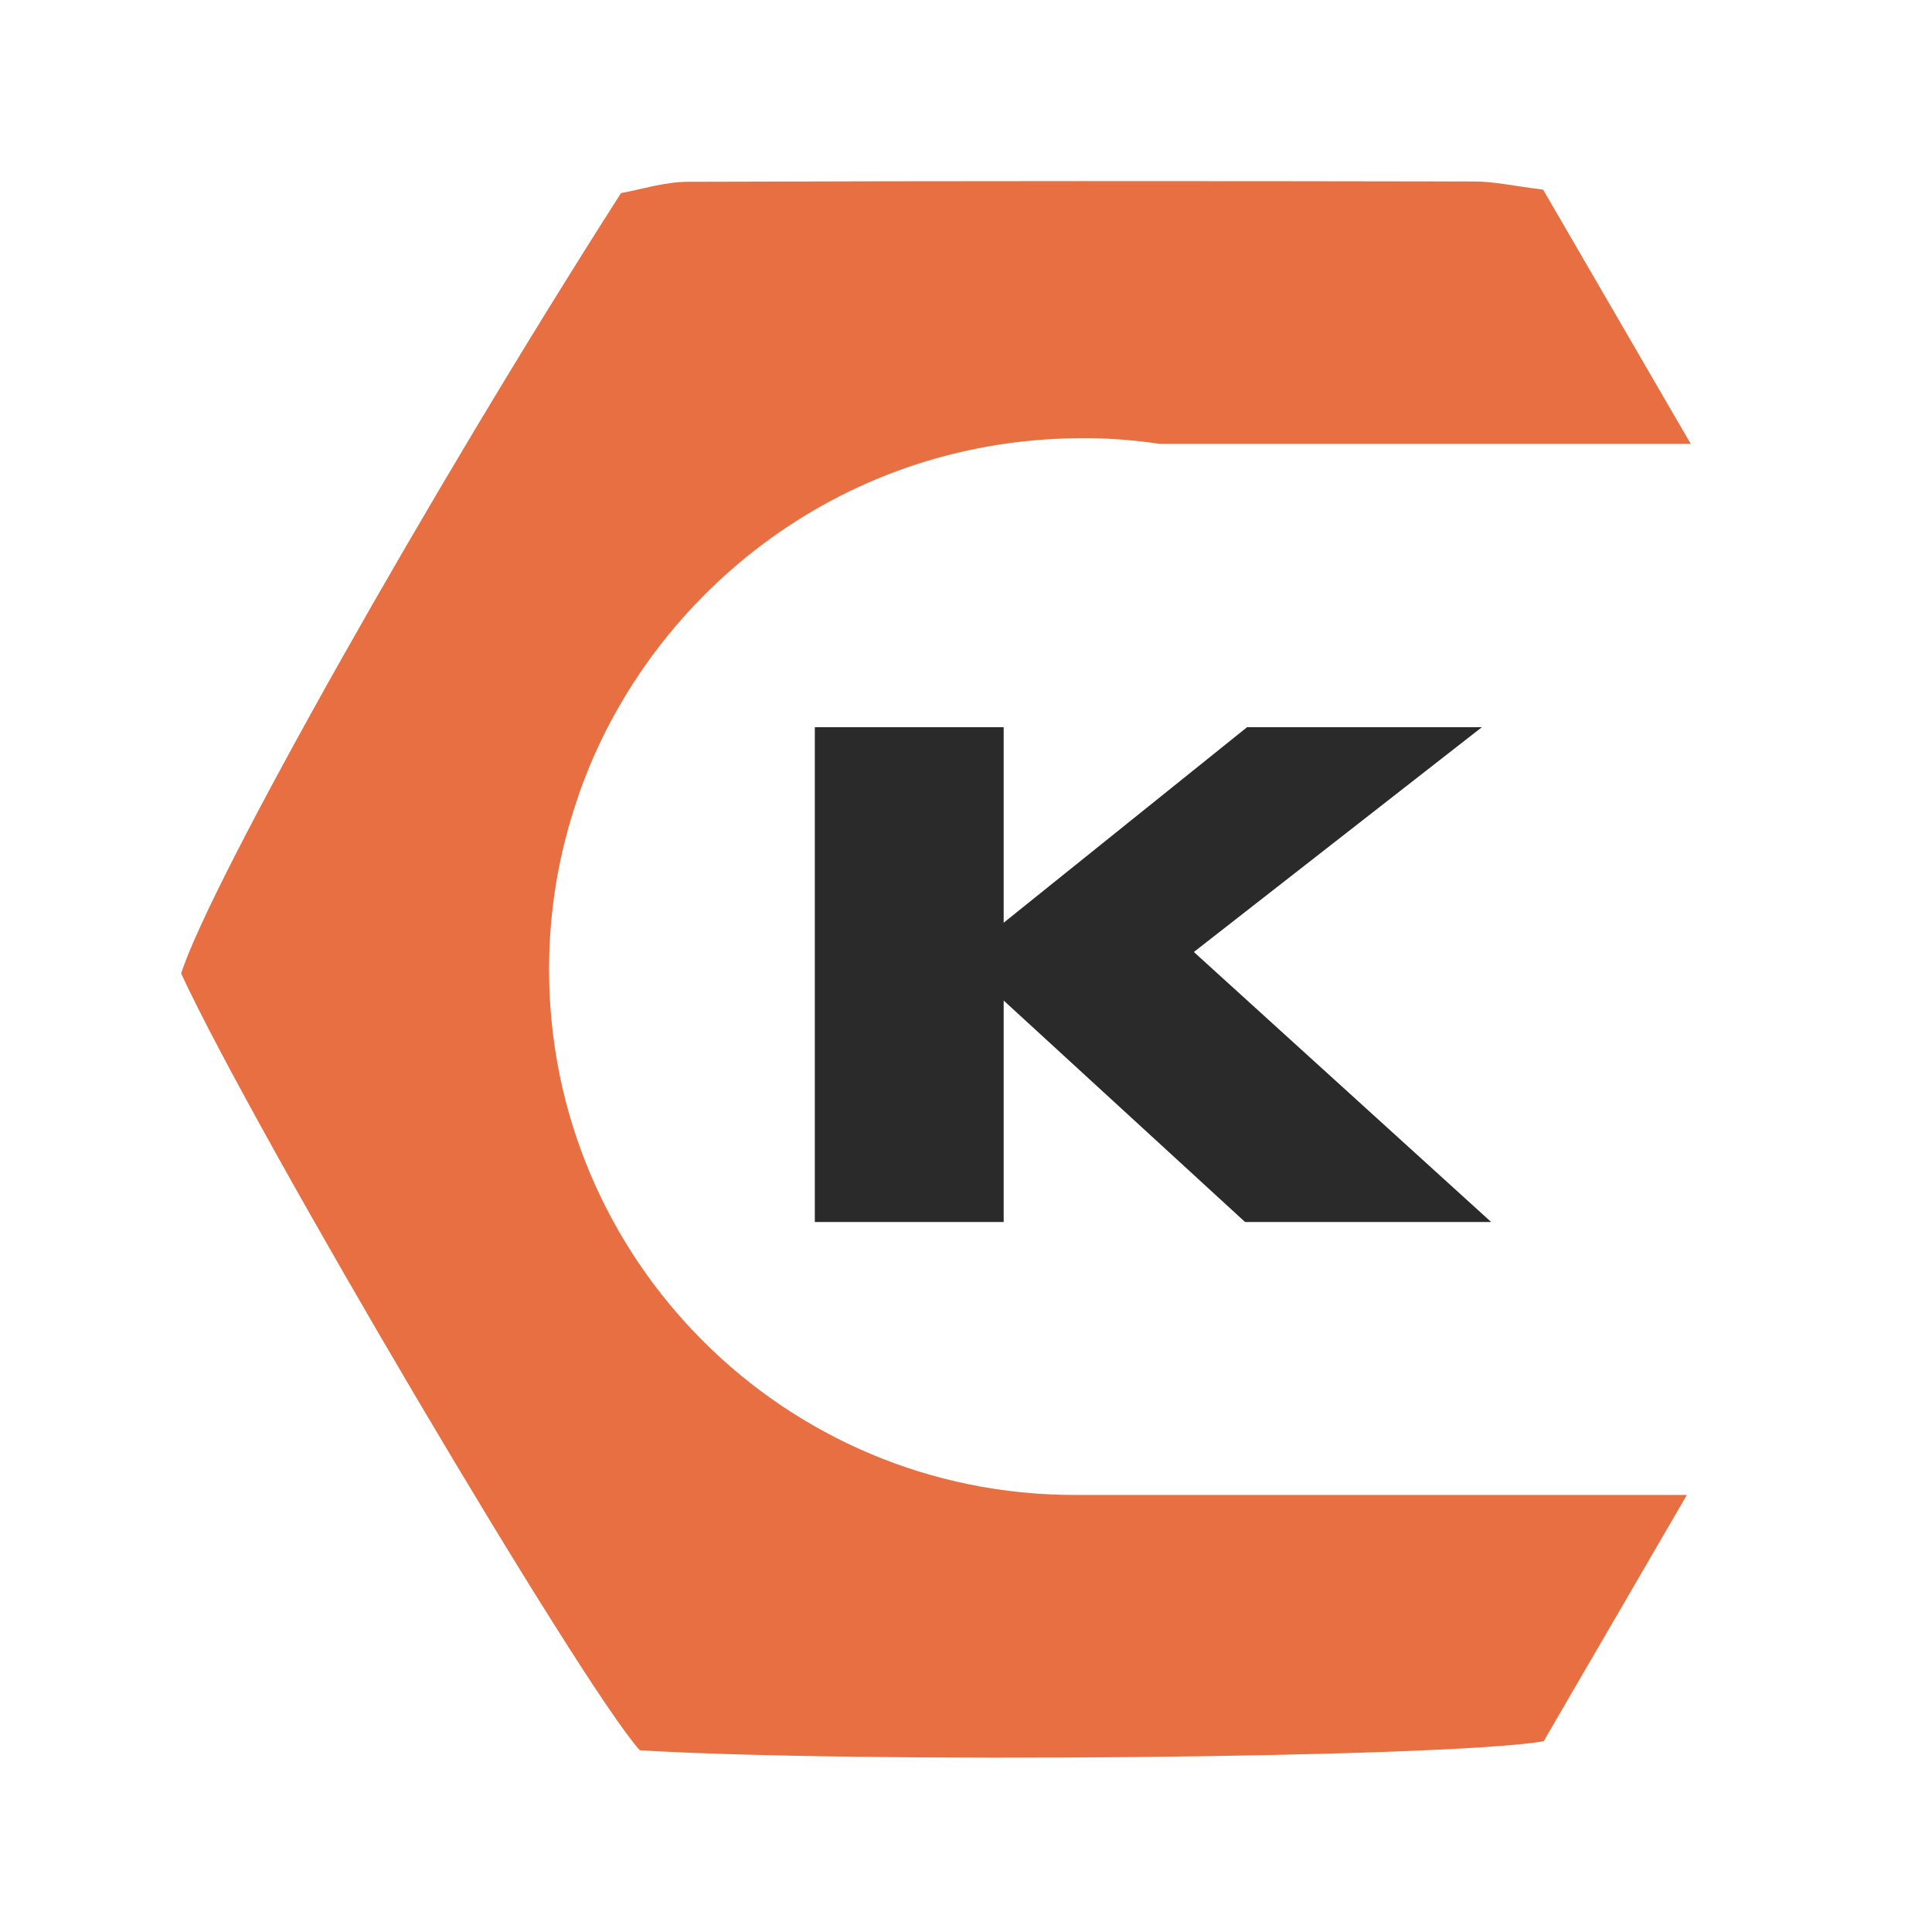
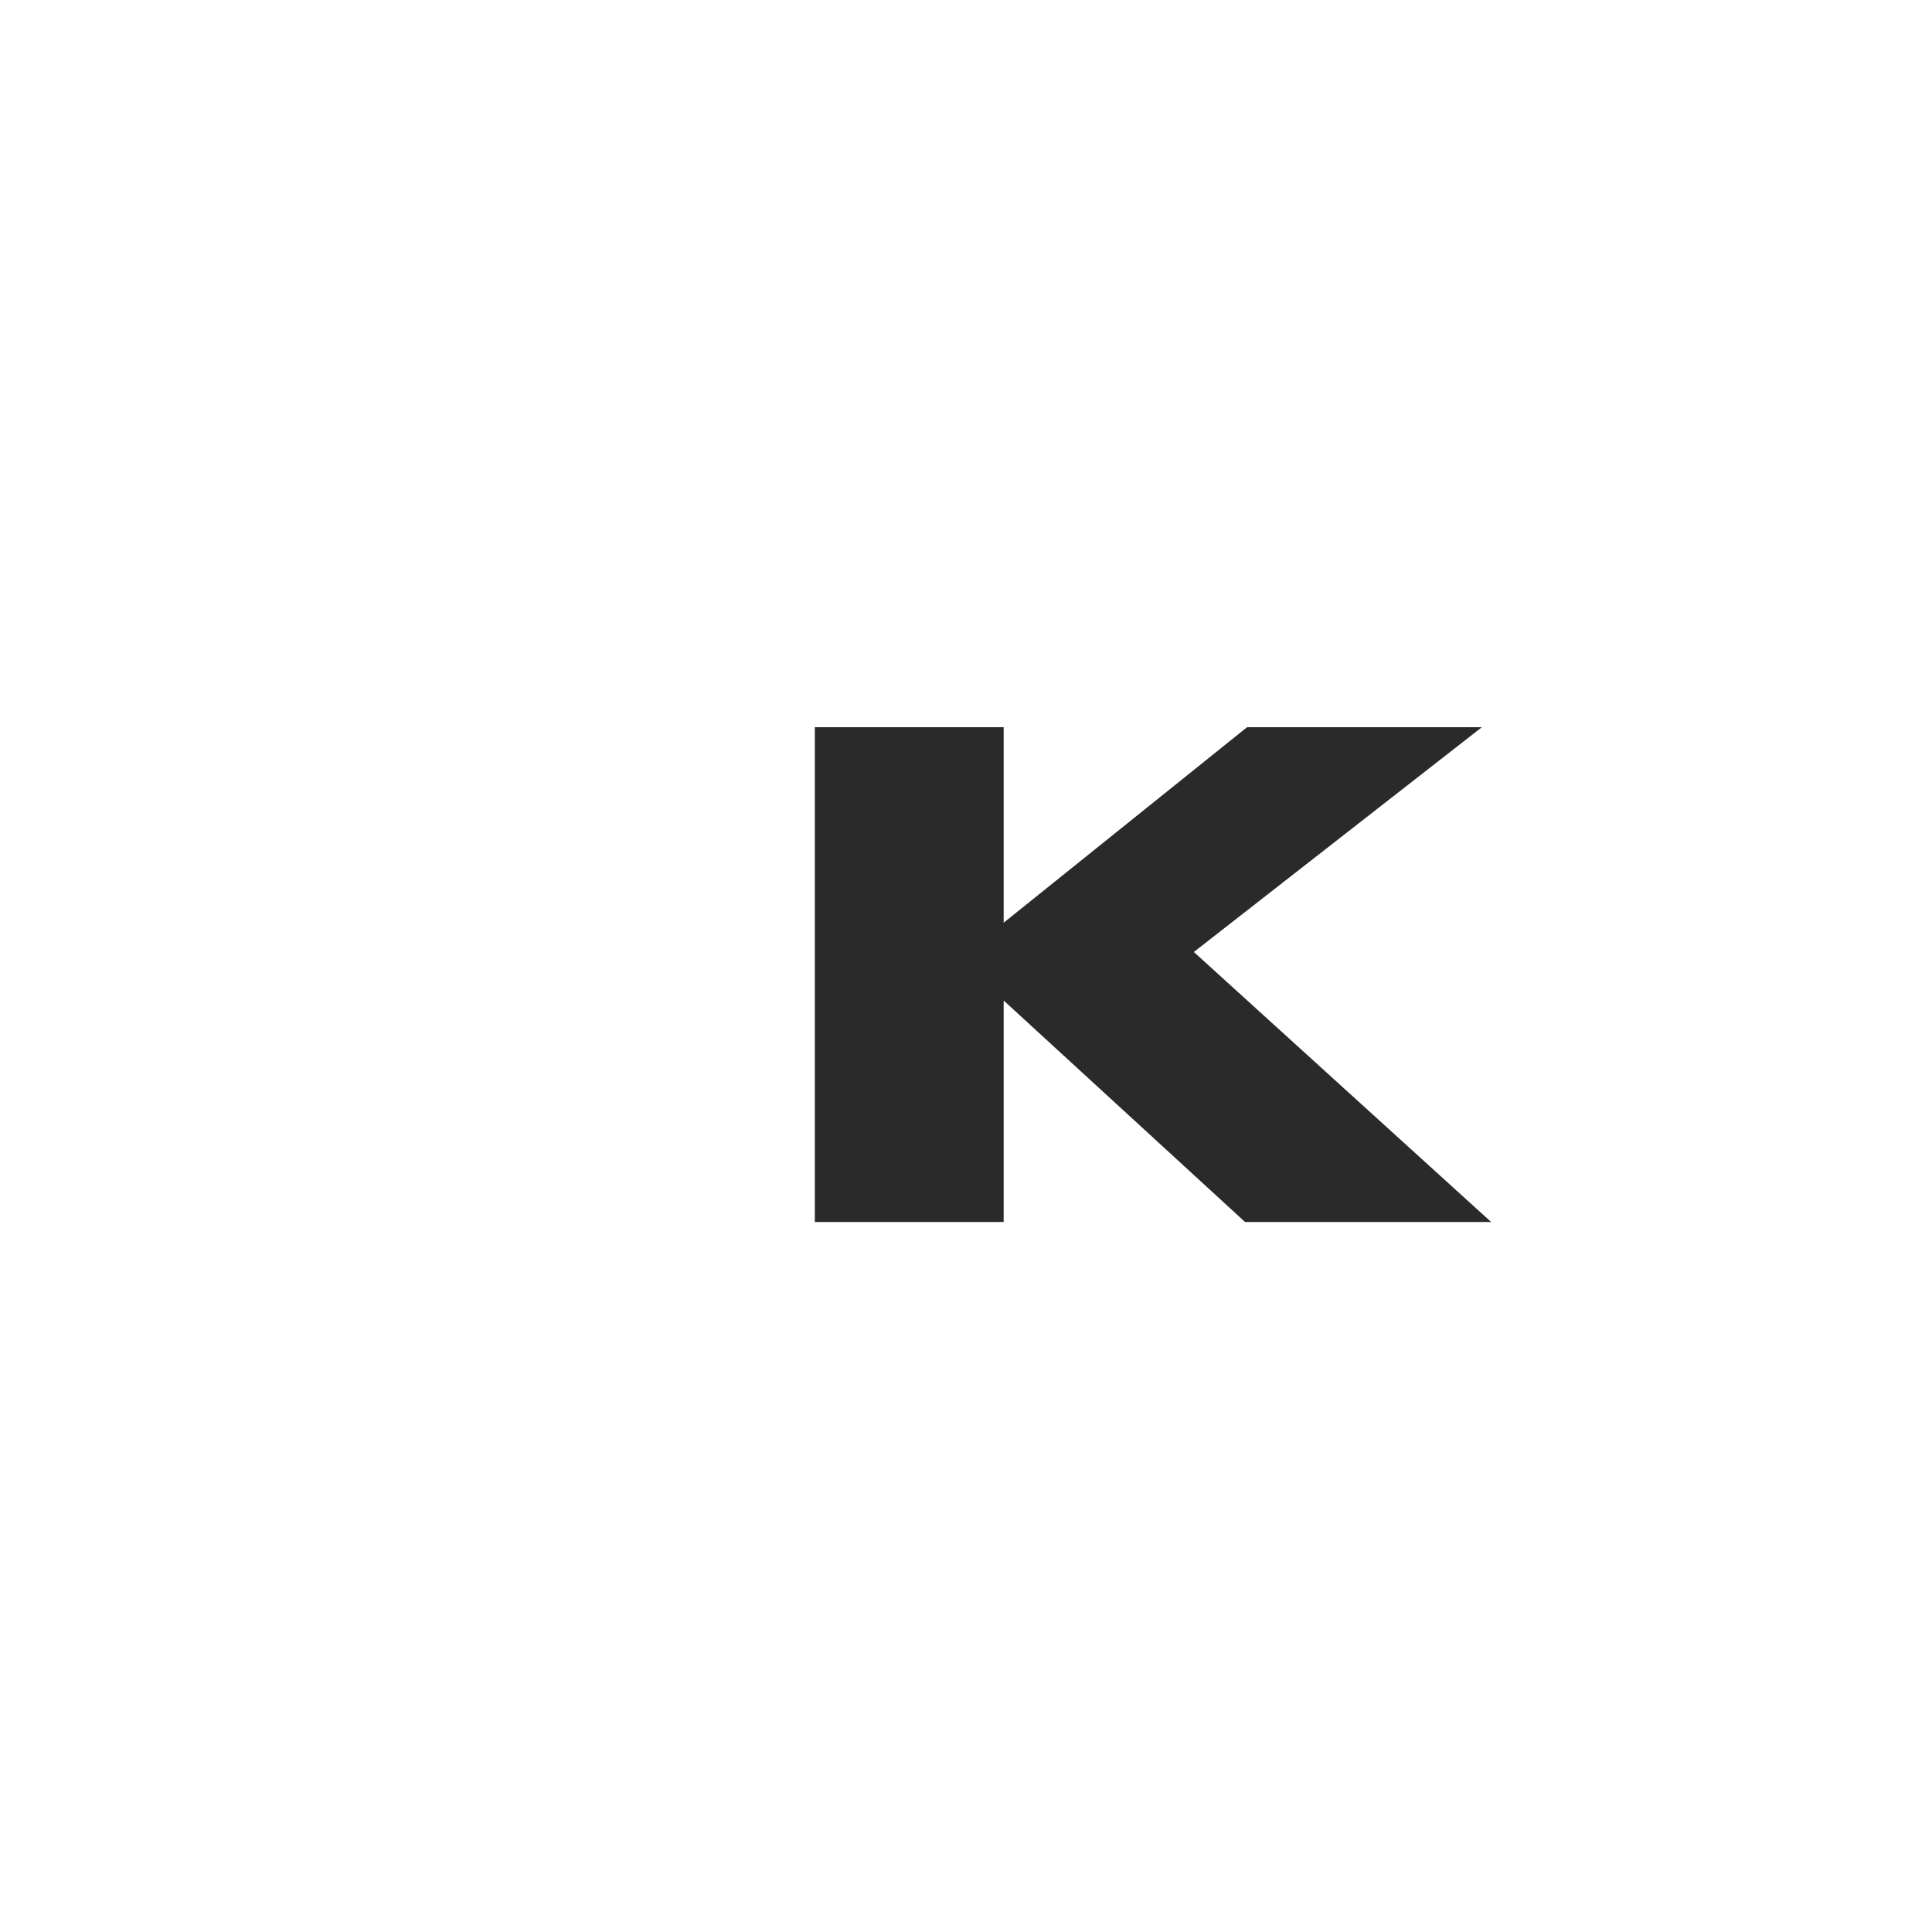
<svg xmlns="http://www.w3.org/2000/svg" width="32" height="32" viewBox="0 0 32 32" fill="none">
  <rect width="32" height="32" fill="white" />
-   <path d="M24.423 3.006C24.755 3.006 25.088 3.084 25.559 3.141C26.371 4.54 27.185 5.942 28.004 7.352H19.21C18.831 7.296 18.445 7.262 18.053 7.258C13.971 7.212 10.82 9.829 9.647 12.994C9.635 13.026 9.623 13.058 9.611 13.09C9.594 13.139 9.578 13.189 9.562 13.238C9.259 14.122 9.094 15.07 9.094 16.056C9.094 20.863 12.991 24.761 17.798 24.761H27.94C27.143 26.132 26.353 27.492 25.567 28.842C23.829 29.125 14.111 29.205 10.597 28.99C9.622 27.909 4.209 18.742 3 16.123C3.498 14.579 7.129 8.133 10.286 3.198C10.611 3.14 11.001 3.013 11.394 3.011C15.736 2.996 20.08 2.998 24.423 3.006Z" fill="#E76F41" />
  <path d="M20.622 20.24L16.624 16.572V20.24H13.496V12.045H16.624V15.283L20.655 12.045H24.544L19.774 15.768L24.698 20.24H20.622Z" fill="#2A2A2A" />
</svg>